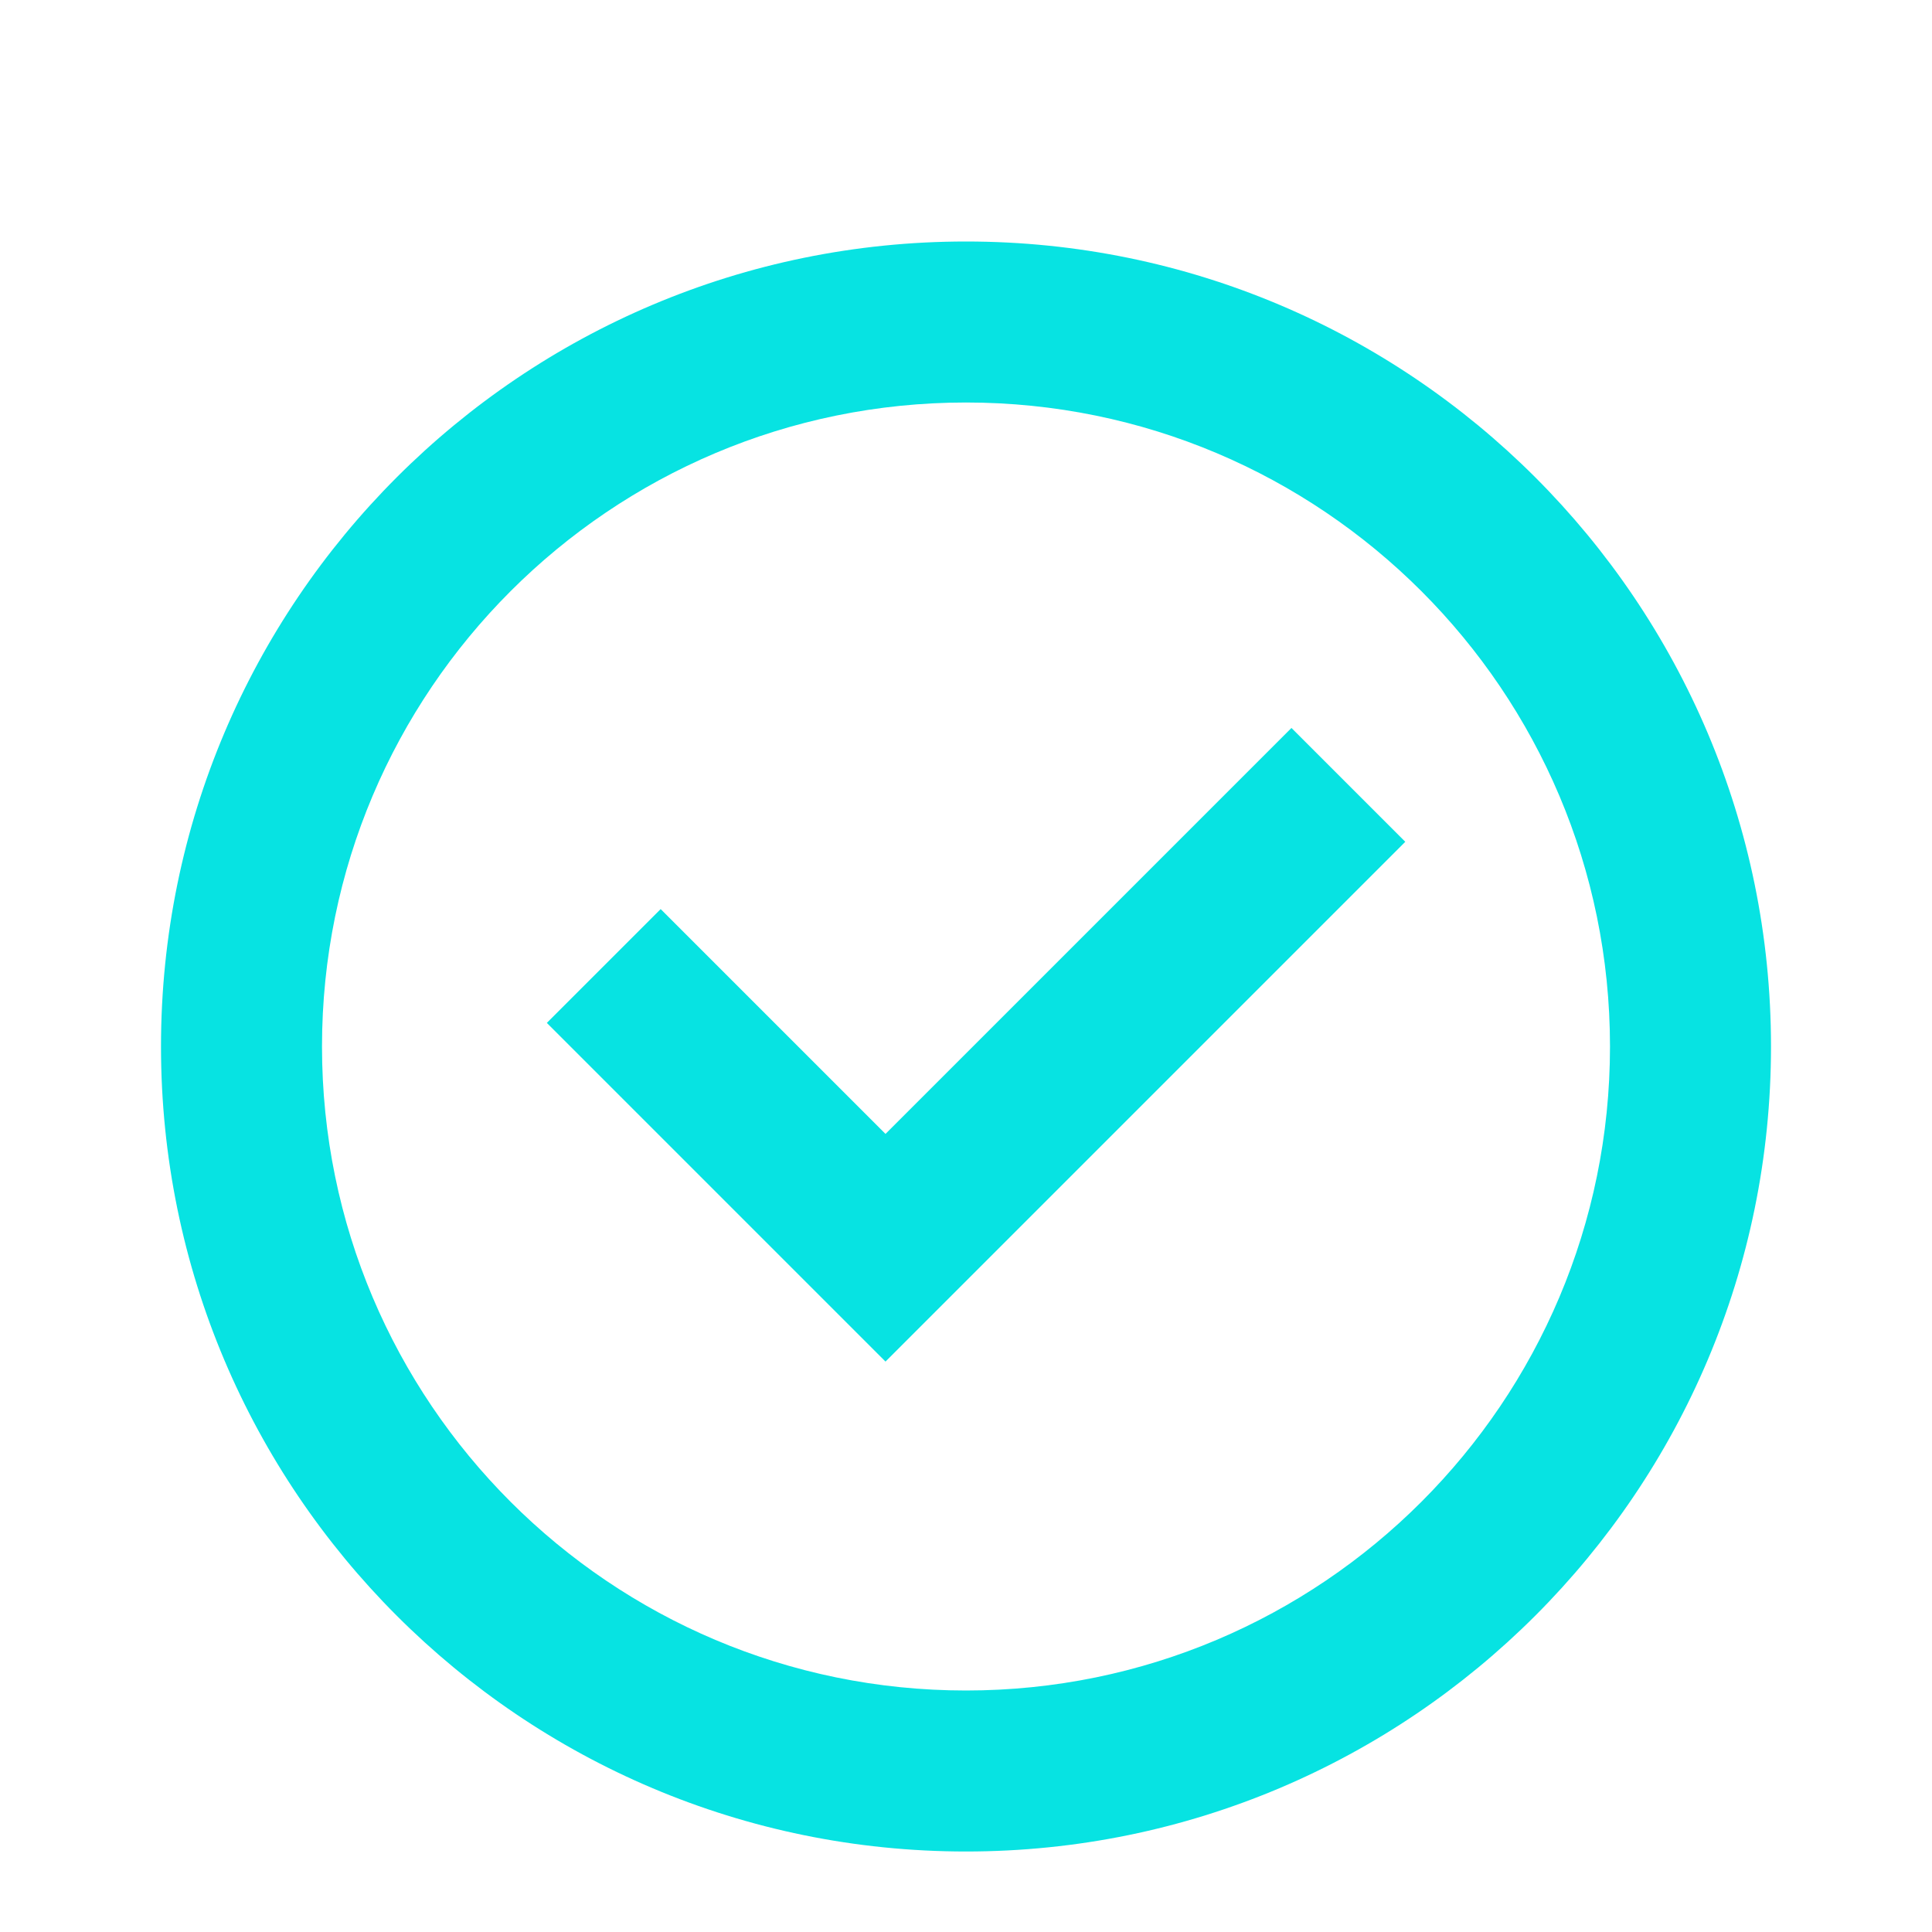
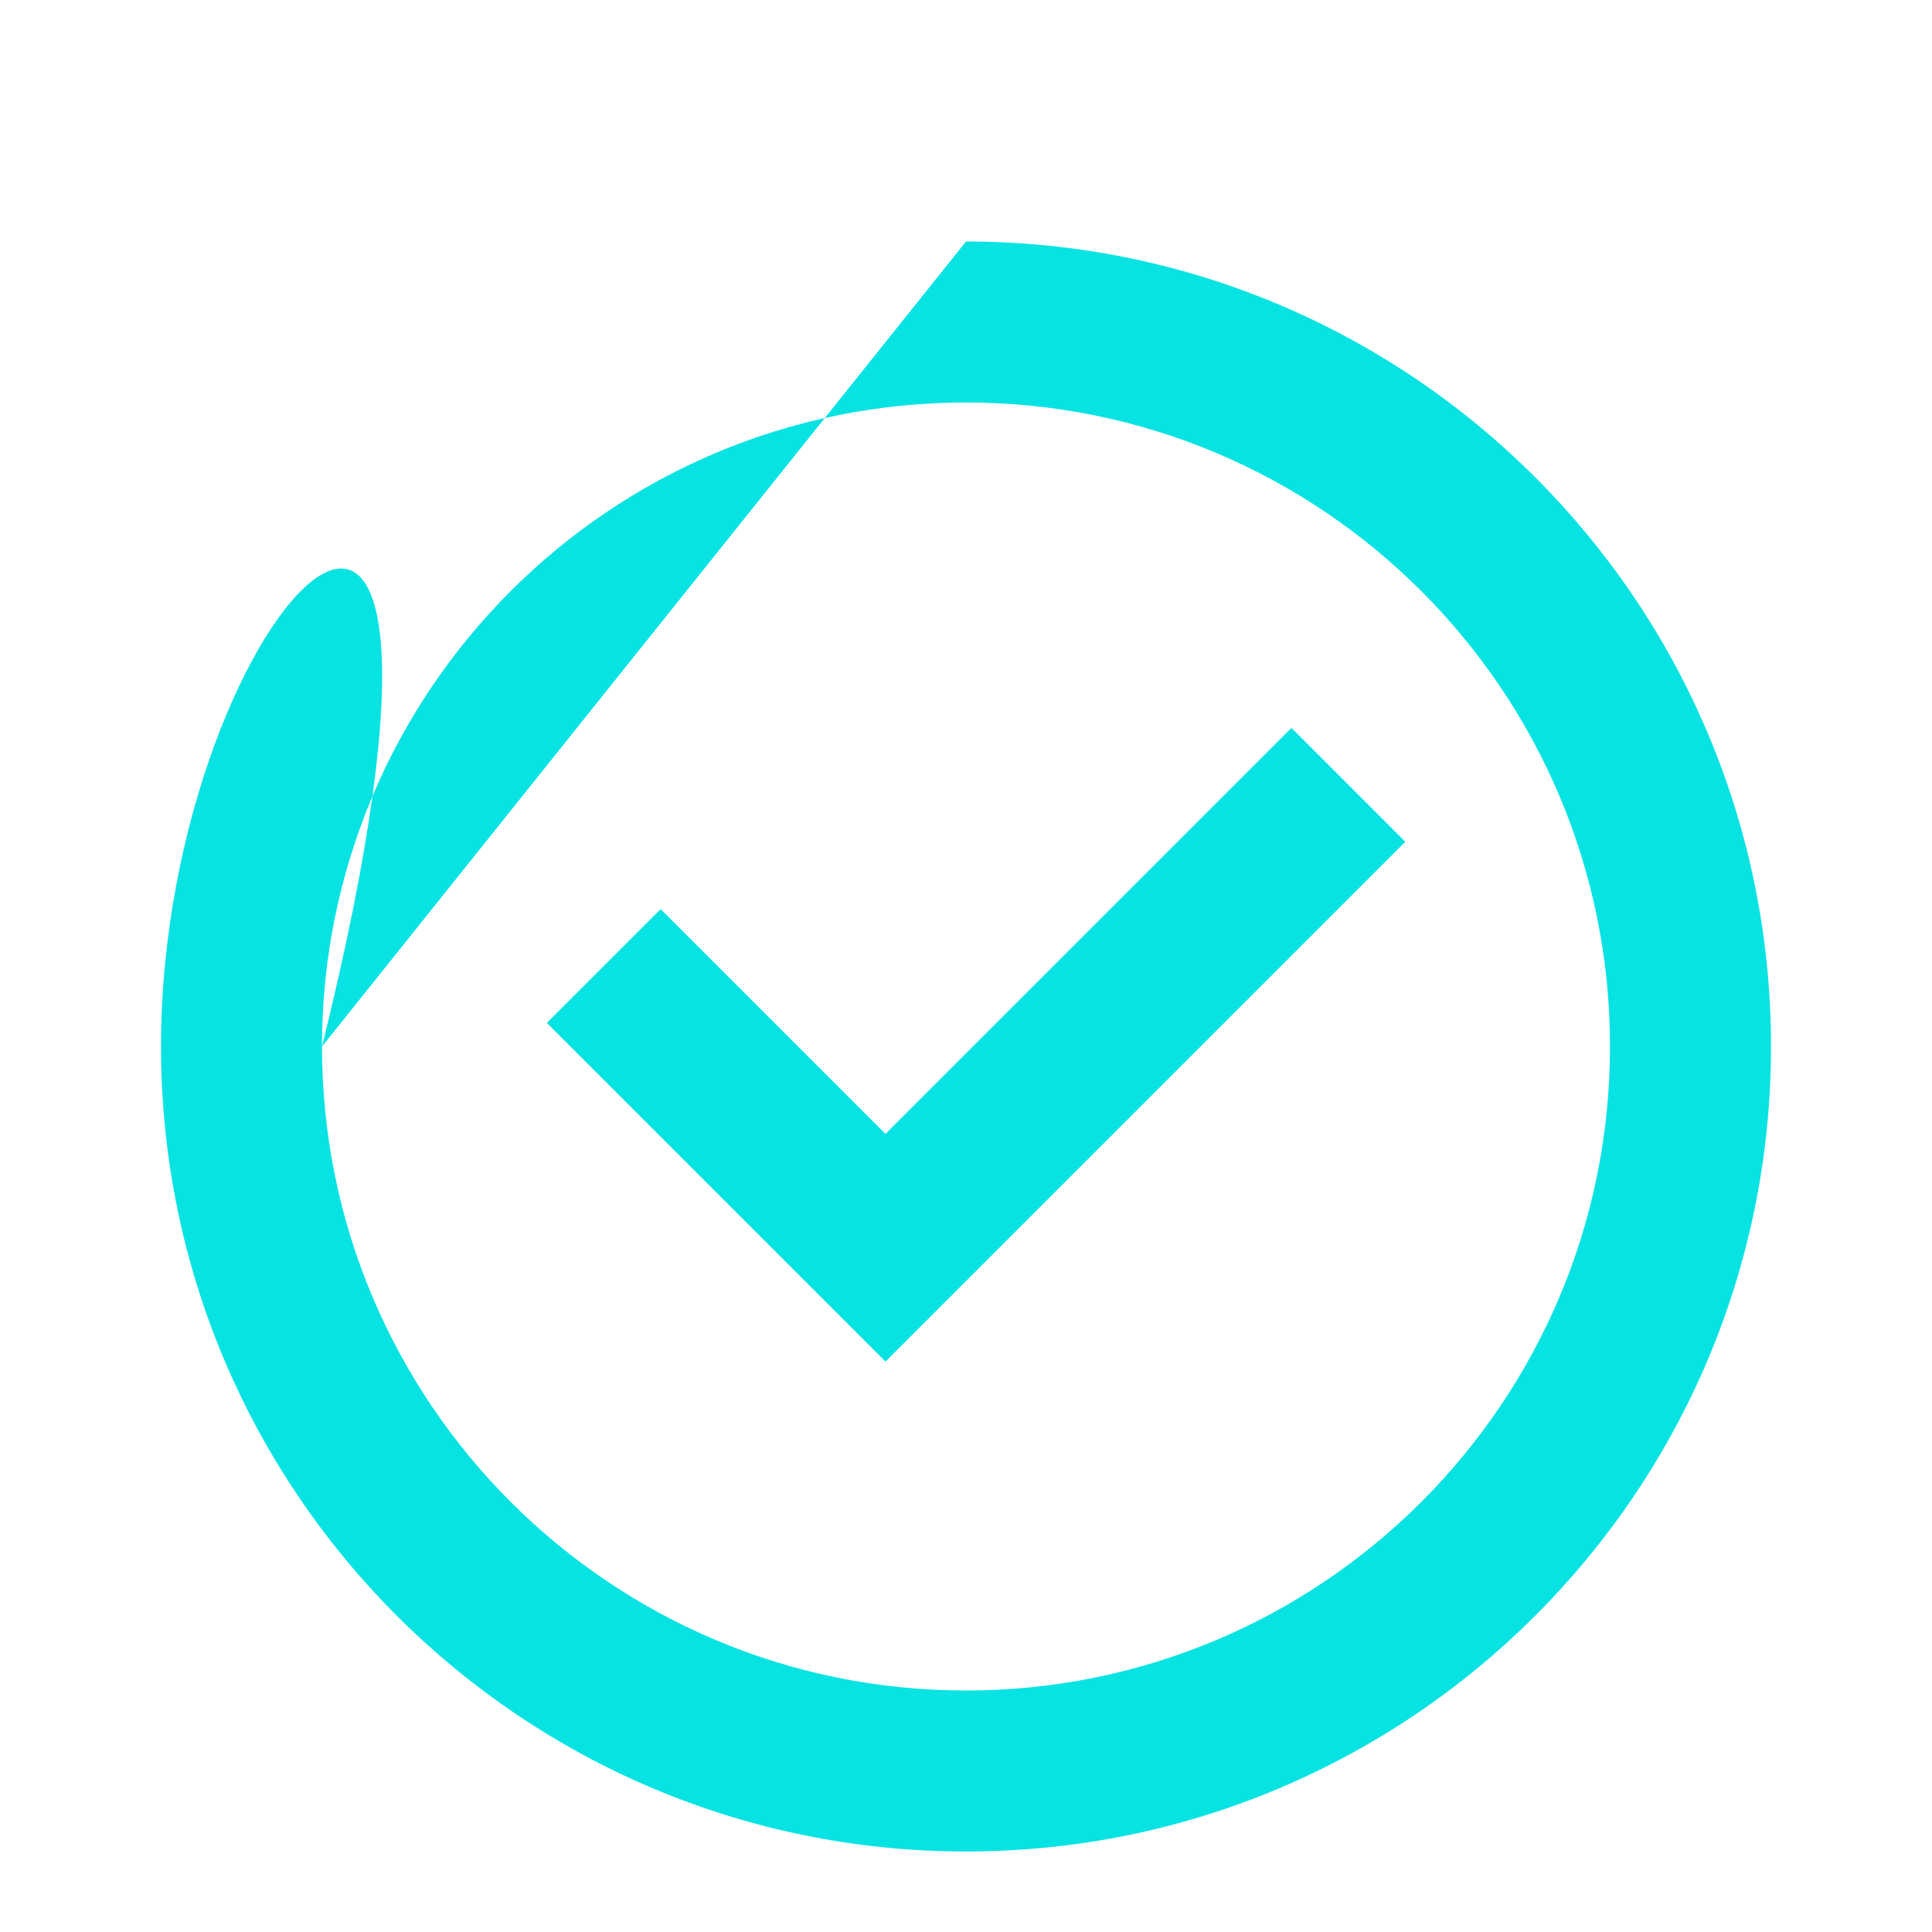
<svg xmlns="http://www.w3.org/2000/svg" fill="none" height="100%" overflow="visible" preserveAspectRatio="none" style="display: block;" viewBox="0 0 24 24" width="100%">
  <g id="icon">
-     <path d="M4 13C4 8.582 7.582 5 12 5C16.418 5 20 8.582 20 13C20 17.418 16.418 21 12 21C7.582 21 4 17.418 4 13ZM12 3C6.477 3 2 7.477 2 13C2 18.523 6.477 23 12 23C17.523 23 22 18.523 22 13C22 7.477 17.523 3 12 3ZM17.457 10.457L16.043 9.043L11 14.086L8.207 11.293L6.793 12.707L11 16.914L17.457 10.457Z" fill="#07E3E2" id="Vector" />
+     <path d="M4 13C4 8.582 7.582 5 12 5C16.418 5 20 8.582 20 13C20 17.418 16.418 21 12 21C7.582 21 4 17.418 4 13ZC6.477 3 2 7.477 2 13C2 18.523 6.477 23 12 23C17.523 23 22 18.523 22 13C22 7.477 17.523 3 12 3ZM17.457 10.457L16.043 9.043L11 14.086L8.207 11.293L6.793 12.707L11 16.914L17.457 10.457Z" fill="#07E3E2" id="Vector" />
  </g>
</svg>